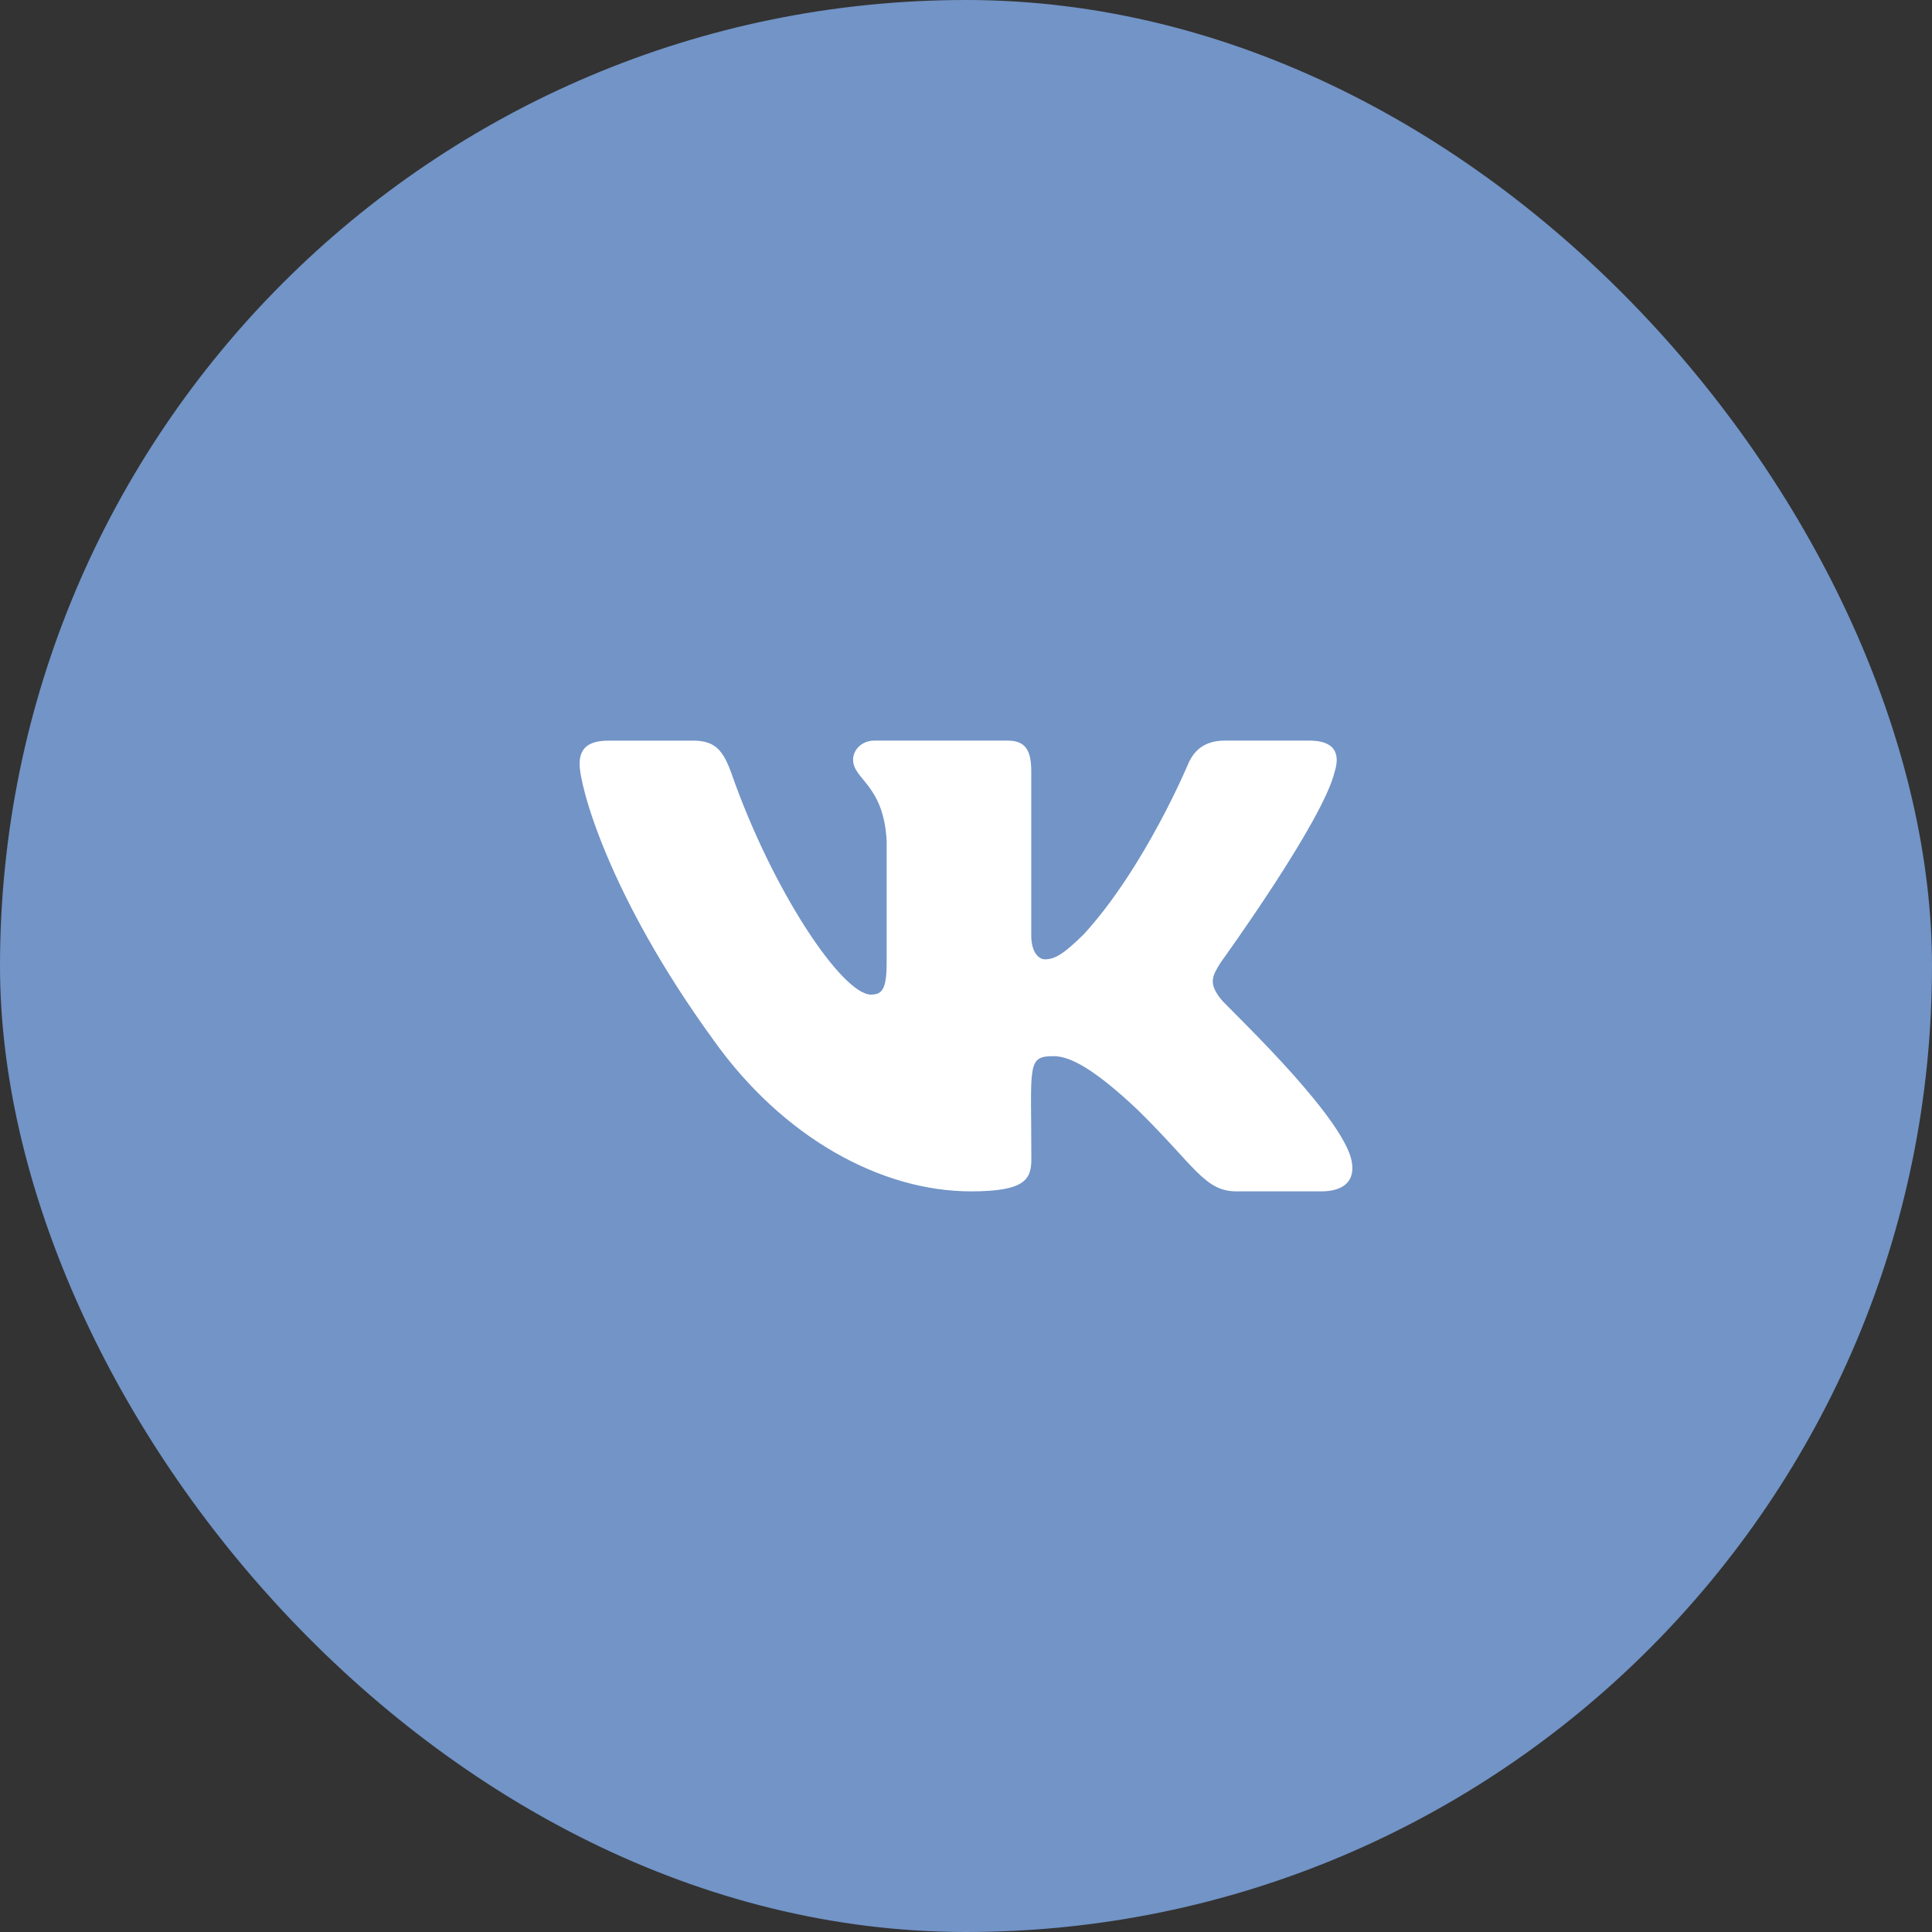
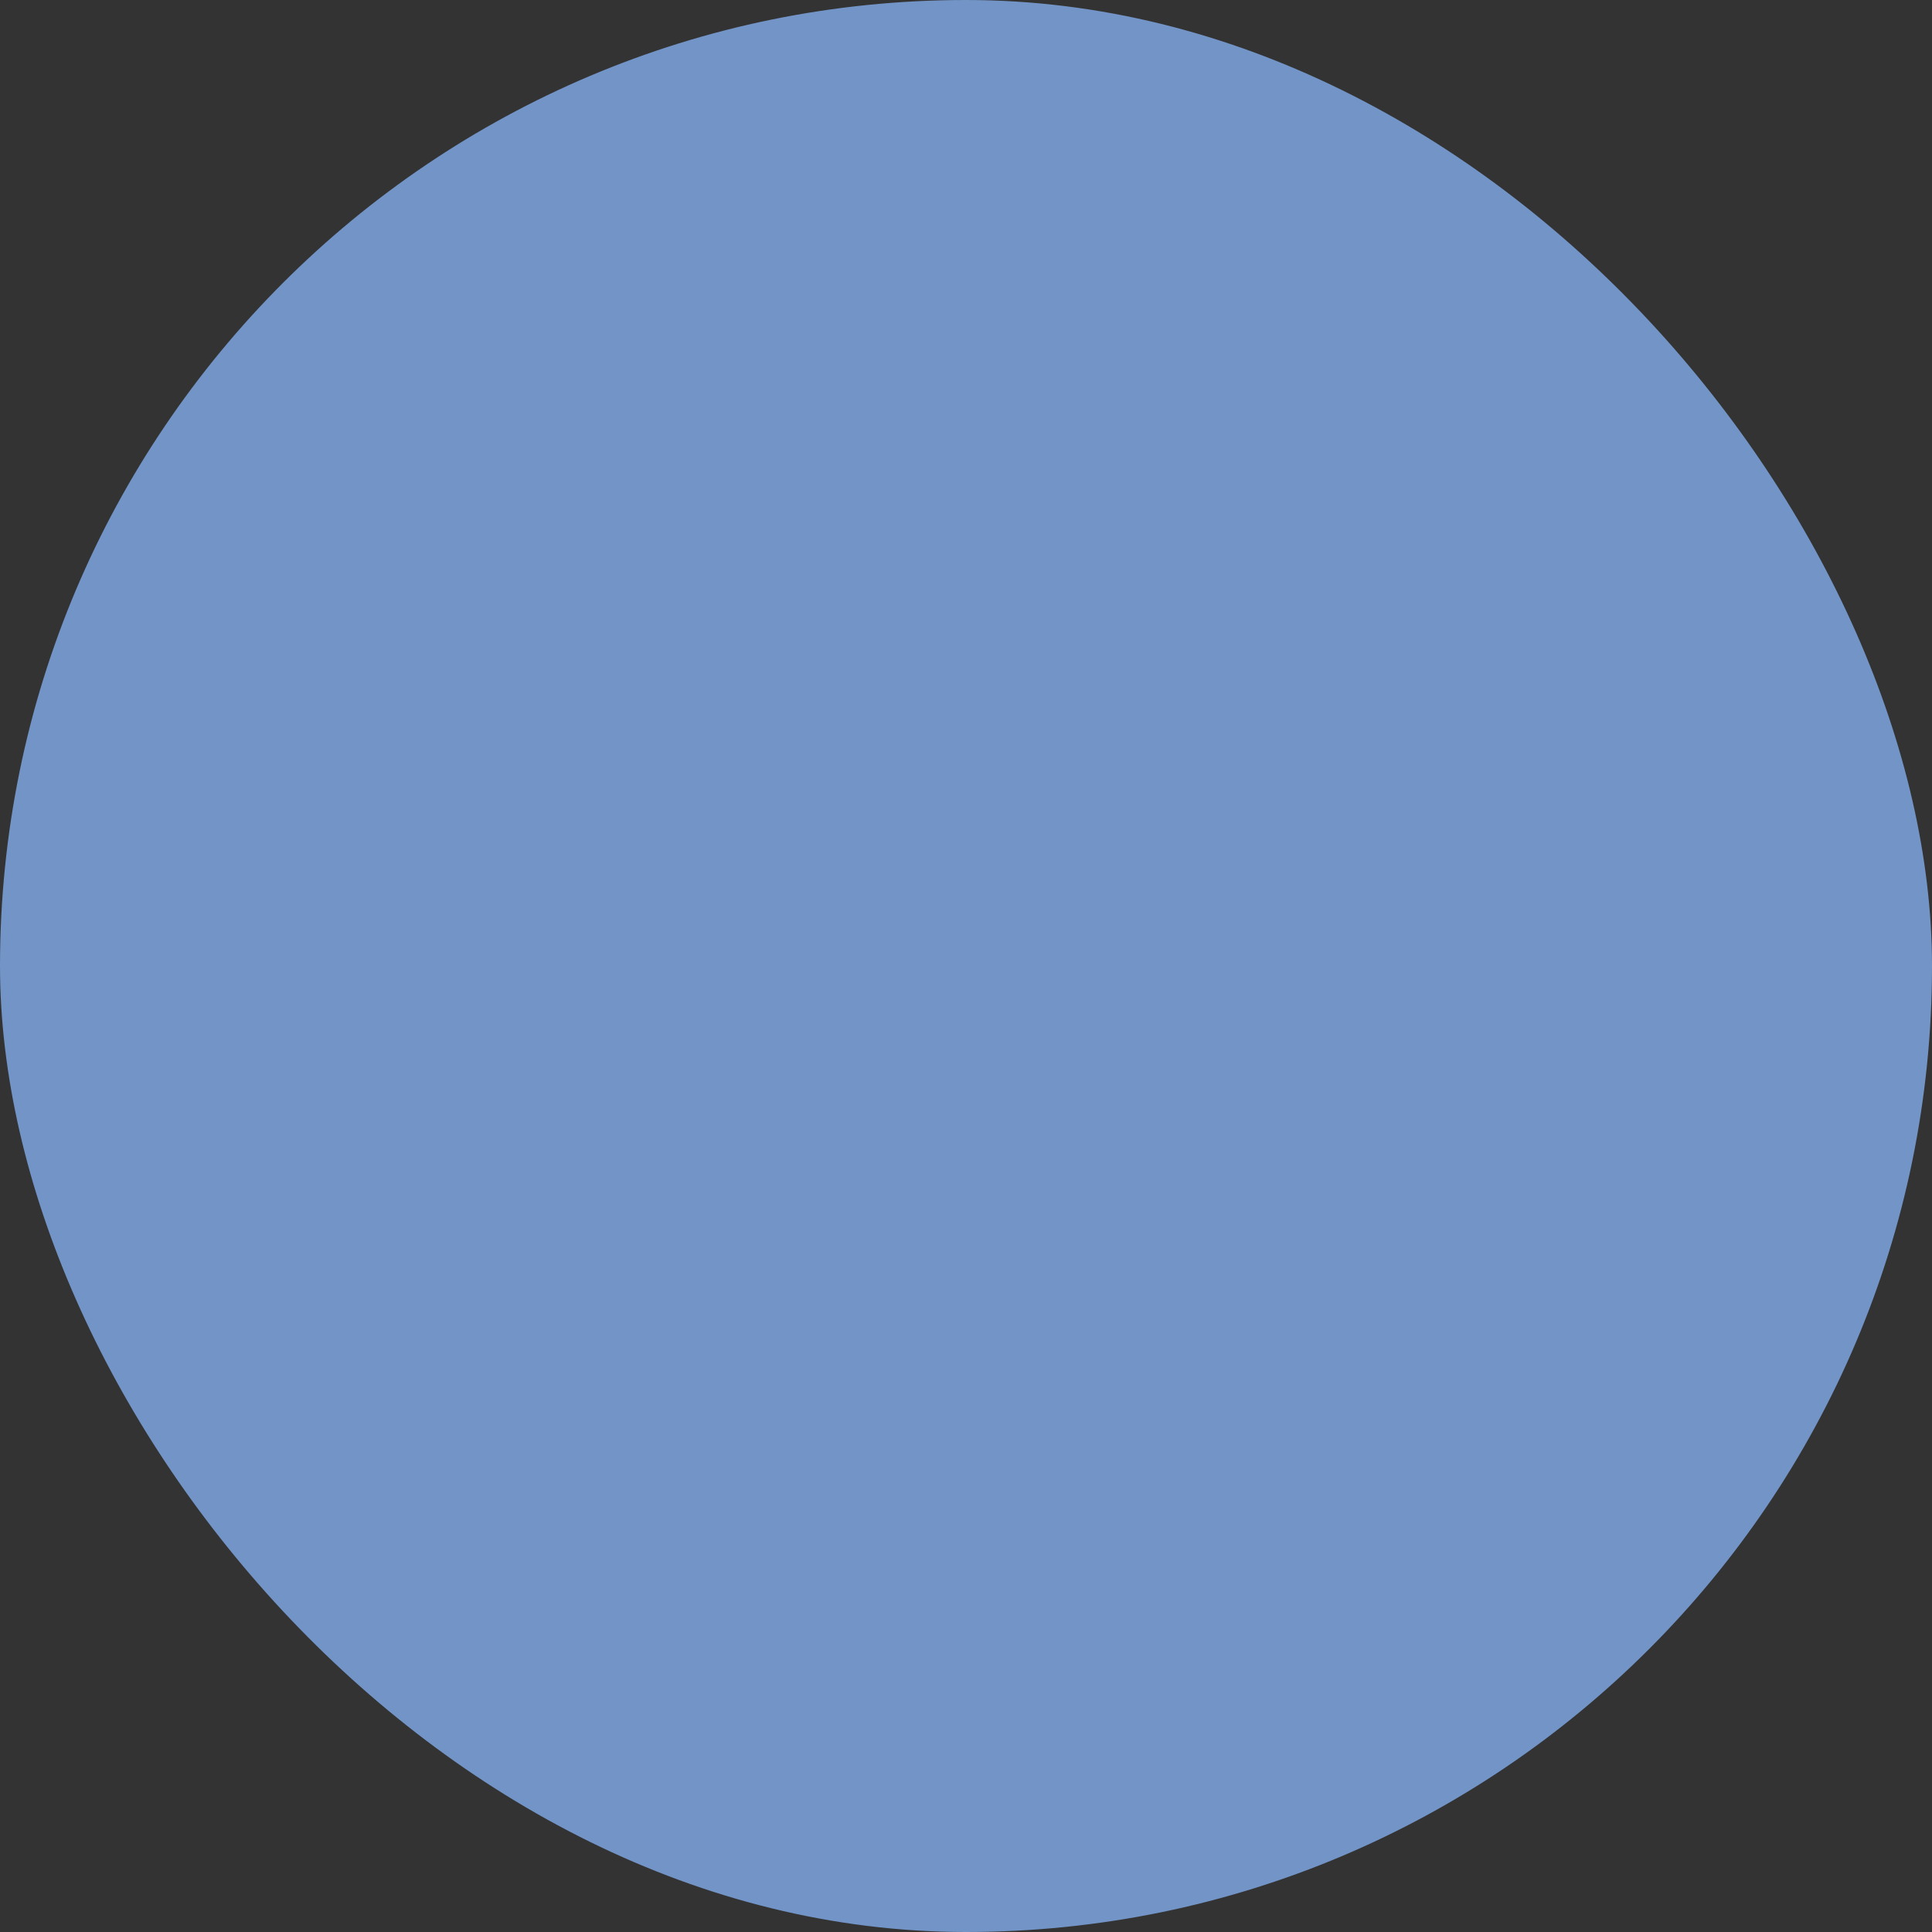
<svg xmlns="http://www.w3.org/2000/svg" width="40" height="40" viewBox="0 0 40 40" fill="none">
  <rect x="0" y="0" width="40" height="40" fill="#333333" stroke="none" />
  <rect width="40" height="40" rx="20" fill="#7294C7" />
  <g clip-path="url(#clip0_189:1696)">
-     <path d="M25.277 20.685C25.018 20.358 25.092 20.213 25.277 19.921C25.28 19.918 27.415 16.967 27.635 15.966L27.637 15.966C27.746 15.601 27.637 15.333 27.108 15.333H25.359C24.913 15.333 24.708 15.563 24.598 15.82C24.598 15.82 23.707 17.952 22.447 19.334C22.041 19.734 21.853 19.862 21.631 19.862C21.521 19.862 21.351 19.734 21.351 19.369V15.966C21.351 15.528 21.227 15.333 20.858 15.333H18.107C17.828 15.333 17.662 15.537 17.662 15.727C17.662 16.142 18.292 16.237 18.357 17.404V19.935C18.357 20.49 18.257 20.592 18.033 20.592C17.439 20.592 15.995 18.451 15.14 16.001C14.967 15.526 14.799 15.334 14.35 15.334H12.6C12.101 15.334 12 15.564 12 15.821C12 16.276 12.595 18.536 14.765 21.523C16.212 23.562 18.249 24.666 20.103 24.666C21.217 24.666 21.353 24.421 21.353 23.999C21.353 22.051 21.252 21.867 21.81 21.867C22.069 21.867 22.514 21.995 23.554 22.978C24.743 24.144 24.938 24.666 25.603 24.666H27.353C27.851 24.666 28.104 24.421 27.959 23.937C27.626 22.919 25.378 20.825 25.277 20.685V20.685Z" fill="white" />
+     <path d="M25.277 20.685C25.018 20.358 25.092 20.213 25.277 19.921C25.28 19.918 27.415 16.967 27.635 15.966L27.637 15.966C27.746 15.601 27.637 15.333 27.108 15.333H25.359C24.913 15.333 24.708 15.563 24.598 15.82C24.598 15.82 23.707 17.952 22.447 19.334C22.041 19.734 21.853 19.862 21.631 19.862C21.521 19.862 21.351 19.734 21.351 19.369V15.966C21.351 15.528 21.227 15.333 20.858 15.333H18.107C17.828 15.333 17.662 15.537 17.662 15.727C17.662 16.142 18.292 16.237 18.357 17.404V19.935C18.357 20.49 18.257 20.592 18.033 20.592C17.439 20.592 15.995 18.451 15.14 16.001C14.967 15.526 14.799 15.334 14.35 15.334H12.6C12.101 15.334 12 15.564 12 15.821C12 16.276 12.595 18.536 14.765 21.523C16.212 23.562 18.249 24.666 20.103 24.666C21.217 24.666 21.353 24.421 21.353 23.999C21.353 22.051 21.252 21.867 21.81 21.867C22.069 21.867 22.514 21.995 23.554 22.978C24.743 24.144 24.938 24.666 25.603 24.666H27.353C27.851 24.666 28.104 24.421 27.959 23.937V20.685Z" fill="white" />
  </g>
  <defs>
    <clipPath id="clip0_189:1696">
-       <rect width="16" height="16" fill="white" transform="translate(12 12)" />
-     </clipPath>
+       </clipPath>
  </defs>
</svg>